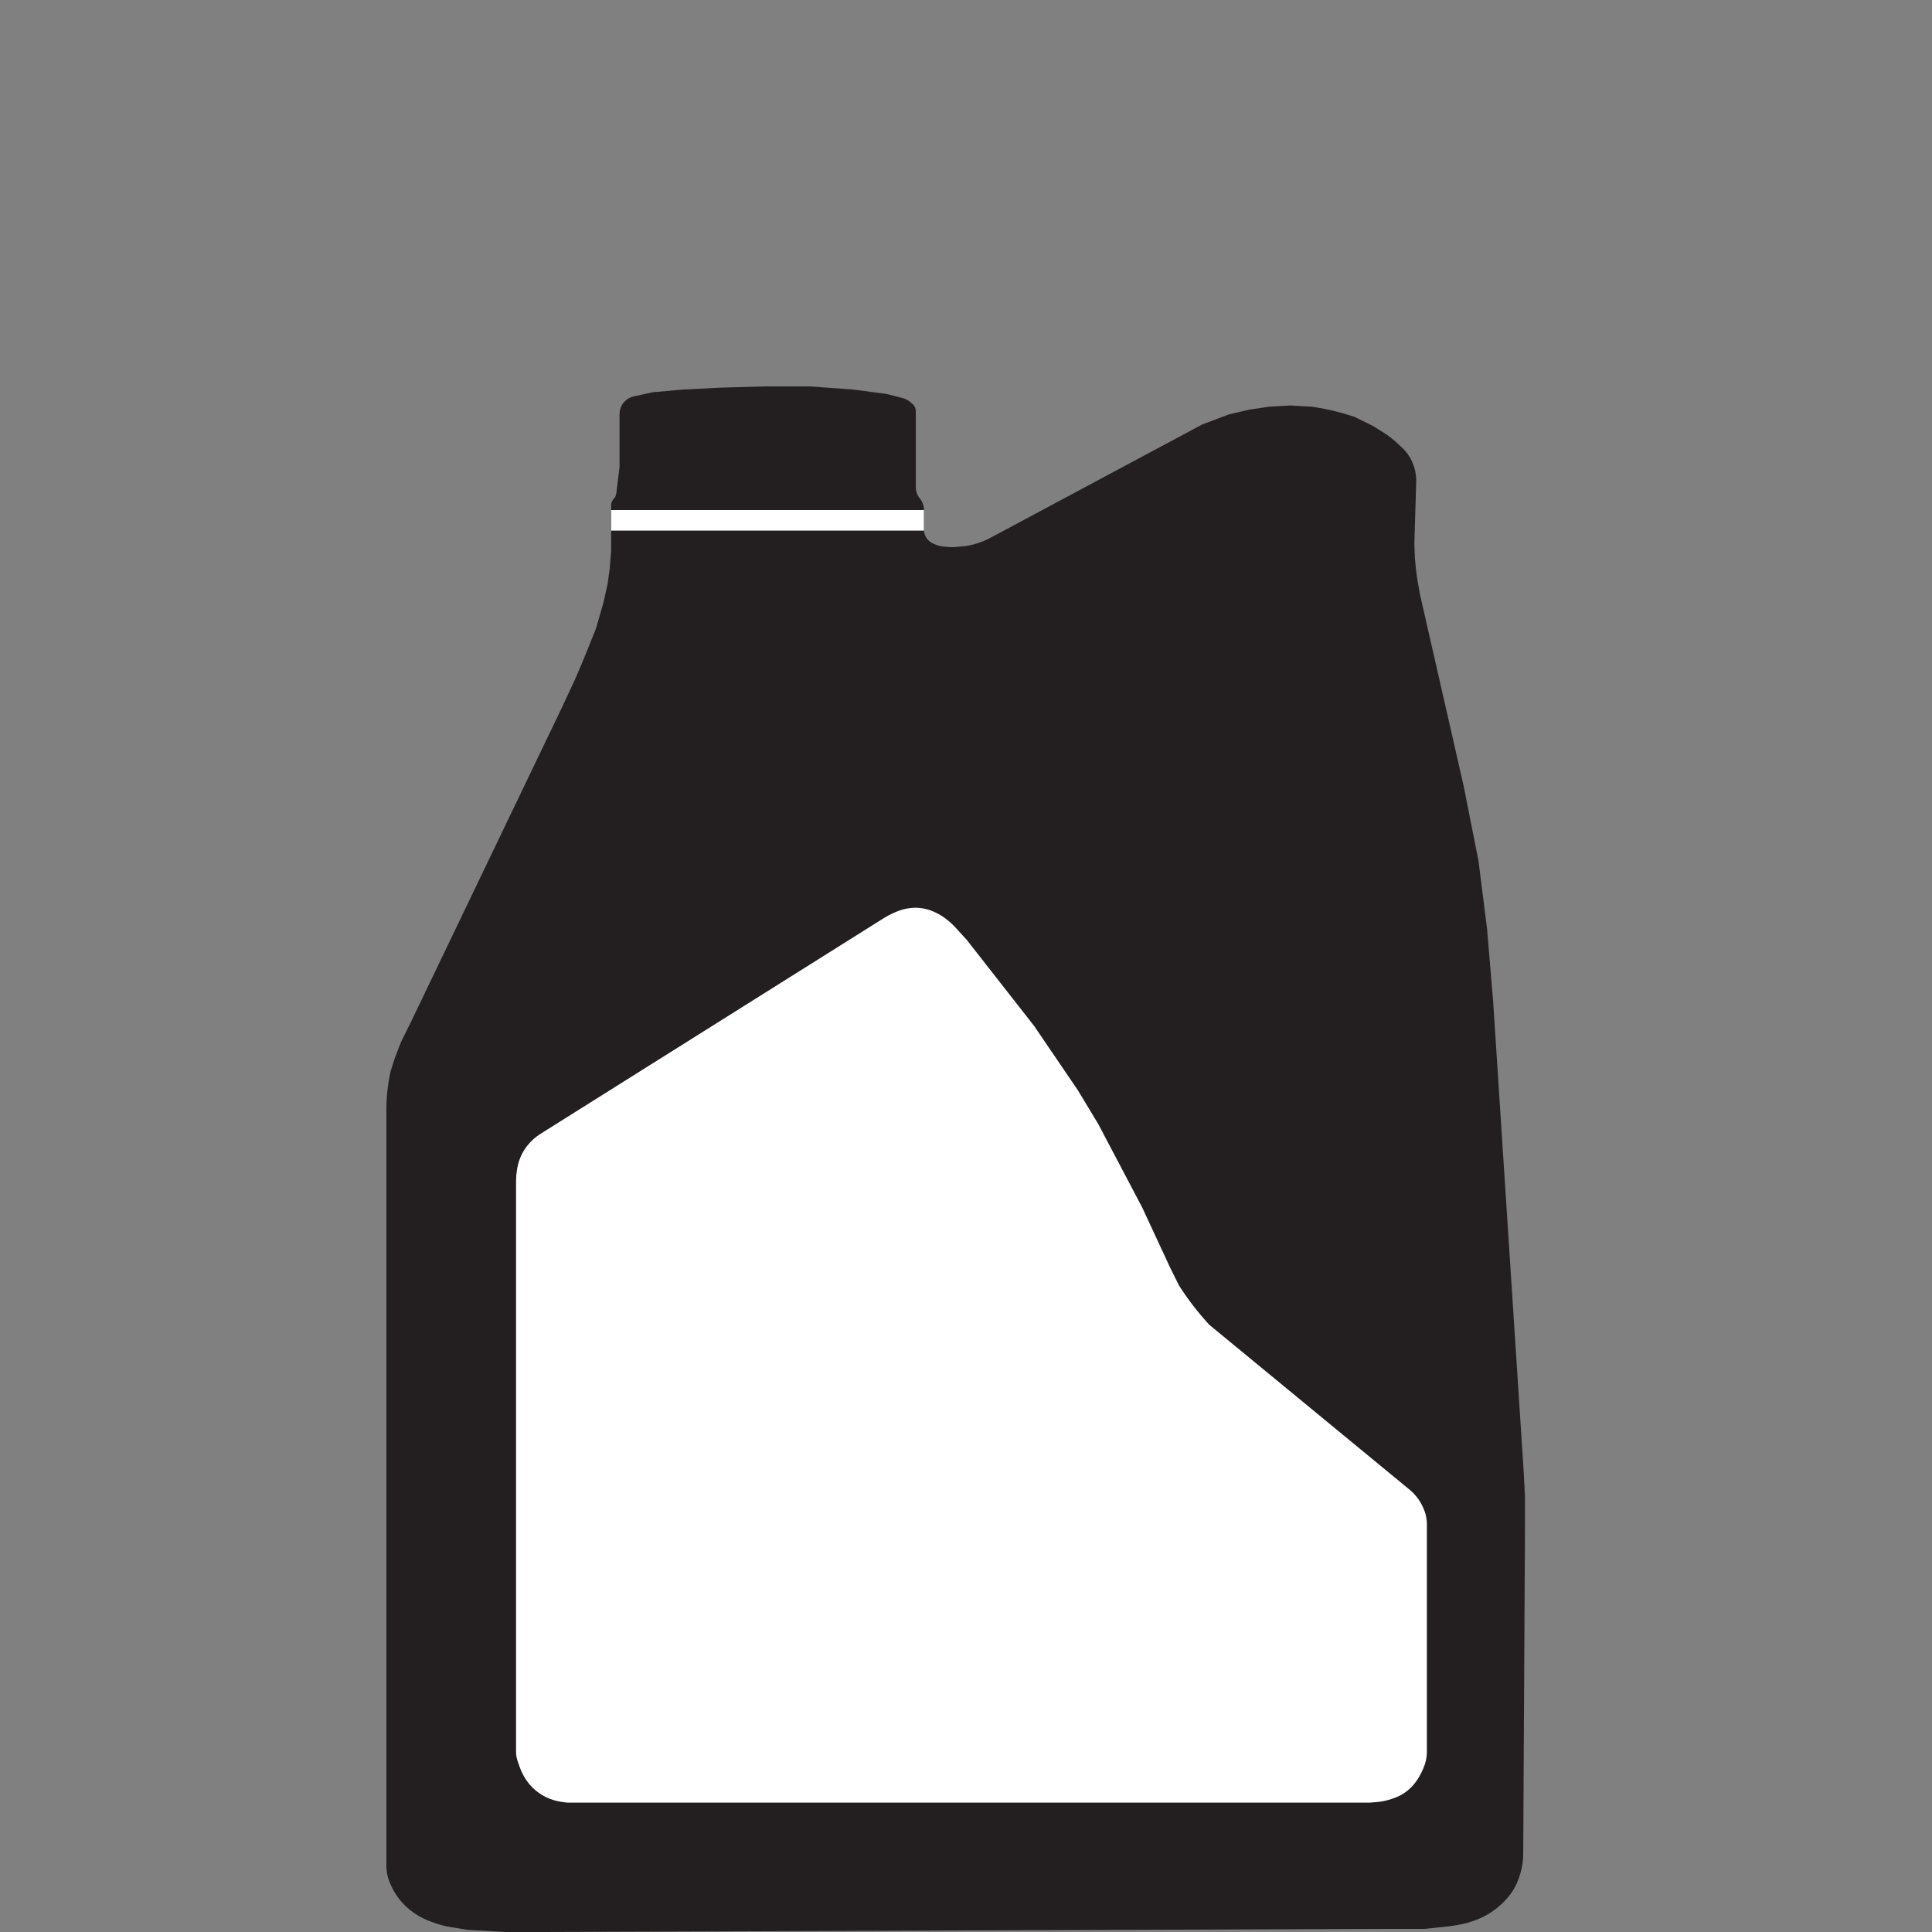
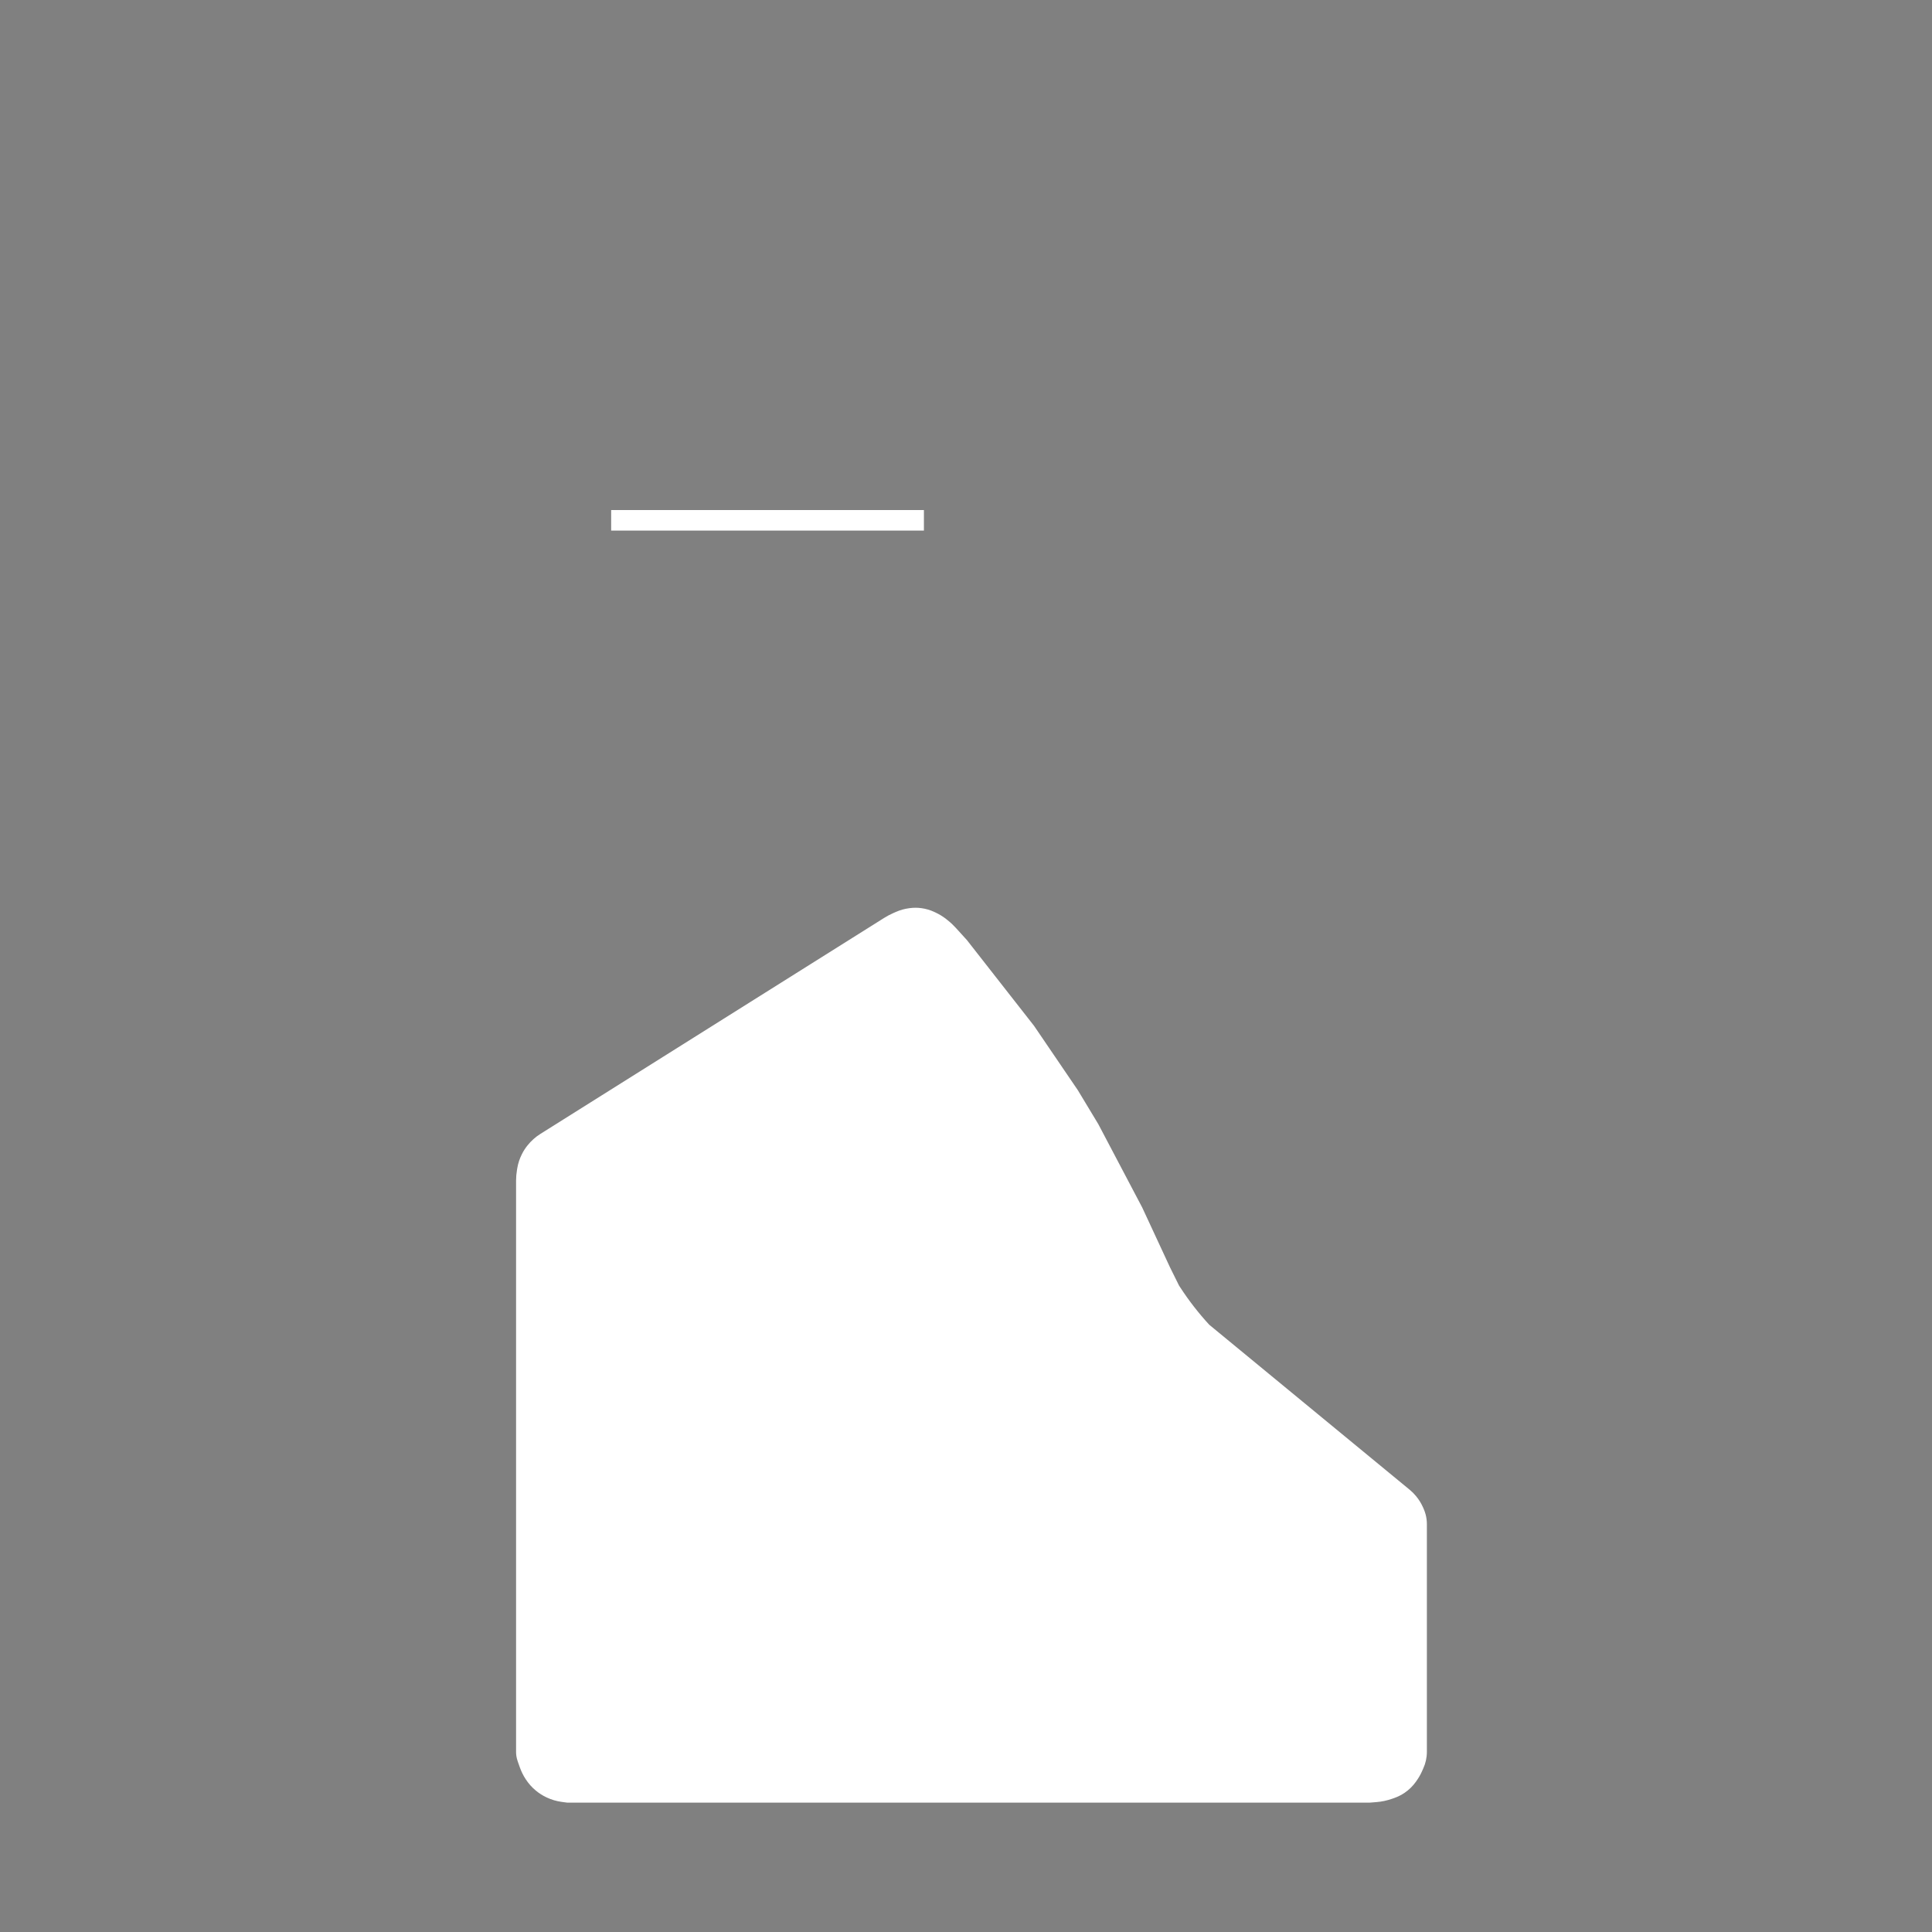
<svg xmlns="http://www.w3.org/2000/svg" width="60" height="60" viewBox="0 0 60 60" fill="none">
  <rect x="0" y="0" width="60" height="60" fill="#808080" stroke="none" />
-   <path d="M12 34.453V57.922V57.964C12 58.101 12.023 58.236 12.067 58.365L12.11 58.474C12.162 58.605 12.228 58.731 12.306 58.849C12.418 59.018 12.555 59.17 12.713 59.299L12.723 59.307C12.901 59.453 13.101 59.57 13.316 59.652L13.432 59.696C13.615 59.765 13.804 59.816 13.997 59.848L14.514 59.932L15.692 60H16.666L42.882 59.904H44.239L45.042 59.819L45.279 59.78C45.468 59.749 45.654 59.698 45.832 59.629L45.865 59.616C46.001 59.563 46.131 59.498 46.255 59.421C46.393 59.335 46.522 59.235 46.64 59.123L46.684 59.081C46.777 58.991 46.862 58.892 46.936 58.786C47.063 58.603 47.157 58.4 47.216 58.185L47.228 58.139C47.278 57.954 47.304 57.764 47.305 57.572L47.359 47.568V46.47L47.32 45.709L46.371 31.101L46.182 28.845L45.916 26.738L45.454 24.404L44.102 18.475L44.045 18.159C43.966 17.721 43.926 17.276 43.926 16.83L43.981 14.974C43.984 14.894 43.98 14.814 43.968 14.735L43.968 14.729C43.941 14.533 43.872 14.345 43.767 14.176C43.7 14.069 43.62 13.972 43.527 13.887L43.377 13.749C43.241 13.623 43.093 13.511 42.936 13.414L42.626 13.222L42.074 12.949L42.002 12.925C41.591 12.79 41.169 12.691 40.741 12.631L40.071 12.592L39.408 12.631L38.797 12.722L38.16 12.871L37.334 13.183L30.763 16.7C30.521 16.829 30.259 16.917 29.988 16.96L29.7 16.986C29.602 16.995 29.503 16.994 29.405 16.984L29.299 16.974C29.213 16.965 29.128 16.943 29.048 16.909L28.979 16.879C28.924 16.855 28.874 16.822 28.832 16.779C28.744 16.691 28.694 16.572 28.694 16.447V15.833C28.694 15.704 28.649 15.58 28.567 15.481C28.485 15.383 28.441 15.258 28.441 15.13V12.766C28.441 12.741 28.437 12.716 28.431 12.692C28.416 12.635 28.384 12.584 28.34 12.546L28.271 12.486C28.203 12.427 28.122 12.385 28.034 12.363L27.53 12.234L26.497 12.098L25.144 12H23.747L22.381 12.039L21.211 12.098L20.268 12.182L19.681 12.311C19.639 12.32 19.599 12.334 19.56 12.353C19.364 12.446 19.24 12.643 19.24 12.86V14.503L19.139 15.328C19.131 15.39 19.104 15.448 19.06 15.492C19.009 15.545 18.98 15.617 18.98 15.691V16.674V17.099L18.933 17.675L18.869 18.14L18.741 18.716L18.503 19.536L18.142 20.431L17.863 21.089L17.432 22.012L12.763 31.736L12.453 32.362L12.26 32.862L12.133 33.262C12.045 33.653 12 34.052 12 34.453Z" fill="#231F20" />
  <path d="M18.98 15.84H28.693V16.478H18.98V15.84Z" fill="white" />
  <path d="M16.027 36.663V54.378V54.41C16.027 54.501 16.042 54.591 16.071 54.677L16.083 54.715L16.148 54.898C16.192 55.02 16.25 55.137 16.32 55.245L16.328 55.257C16.413 55.388 16.517 55.506 16.638 55.606C16.74 55.691 16.853 55.763 16.974 55.82L16.979 55.822C17.127 55.892 17.285 55.938 17.447 55.96L17.619 55.983H42.528L42.744 55.966C42.91 55.953 43.074 55.918 43.231 55.863L43.3 55.839C43.415 55.798 43.524 55.743 43.624 55.675C43.759 55.583 43.876 55.468 43.971 55.335L43.996 55.299C44.058 55.212 44.111 55.12 44.155 55.023L44.204 54.912C44.239 54.835 44.266 54.754 44.284 54.671C44.303 54.584 44.313 54.496 44.313 54.407V47.546V47.33C44.313 47.23 44.3 47.13 44.274 47.032C44.258 46.973 44.238 46.914 44.213 46.857L44.193 46.812C44.136 46.684 44.062 46.565 43.972 46.458C43.913 46.387 43.848 46.322 43.777 46.264L37.554 41.141C37.223 40.781 36.922 40.394 36.655 39.984L36.615 39.922L36.335 39.357L35.471 37.497L34.109 34.911L33.475 33.86L32.113 31.858L30.03 29.197L29.683 28.815C29.606 28.73 29.523 28.652 29.433 28.581L29.391 28.547C29.286 28.464 29.172 28.394 29.051 28.338L29.011 28.319C28.886 28.261 28.754 28.223 28.618 28.204C28.497 28.187 28.374 28.187 28.253 28.203L28.238 28.205C28.097 28.223 27.959 28.261 27.829 28.318L27.74 28.357C27.641 28.401 27.547 28.451 27.456 28.508L16.78 35.216C16.629 35.311 16.495 35.431 16.384 35.57L16.38 35.575C16.312 35.659 16.254 35.75 16.206 35.847C16.138 35.982 16.09 36.127 16.065 36.276L16.055 36.337C16.037 36.445 16.027 36.554 16.027 36.663Z" fill="white" />
</svg>